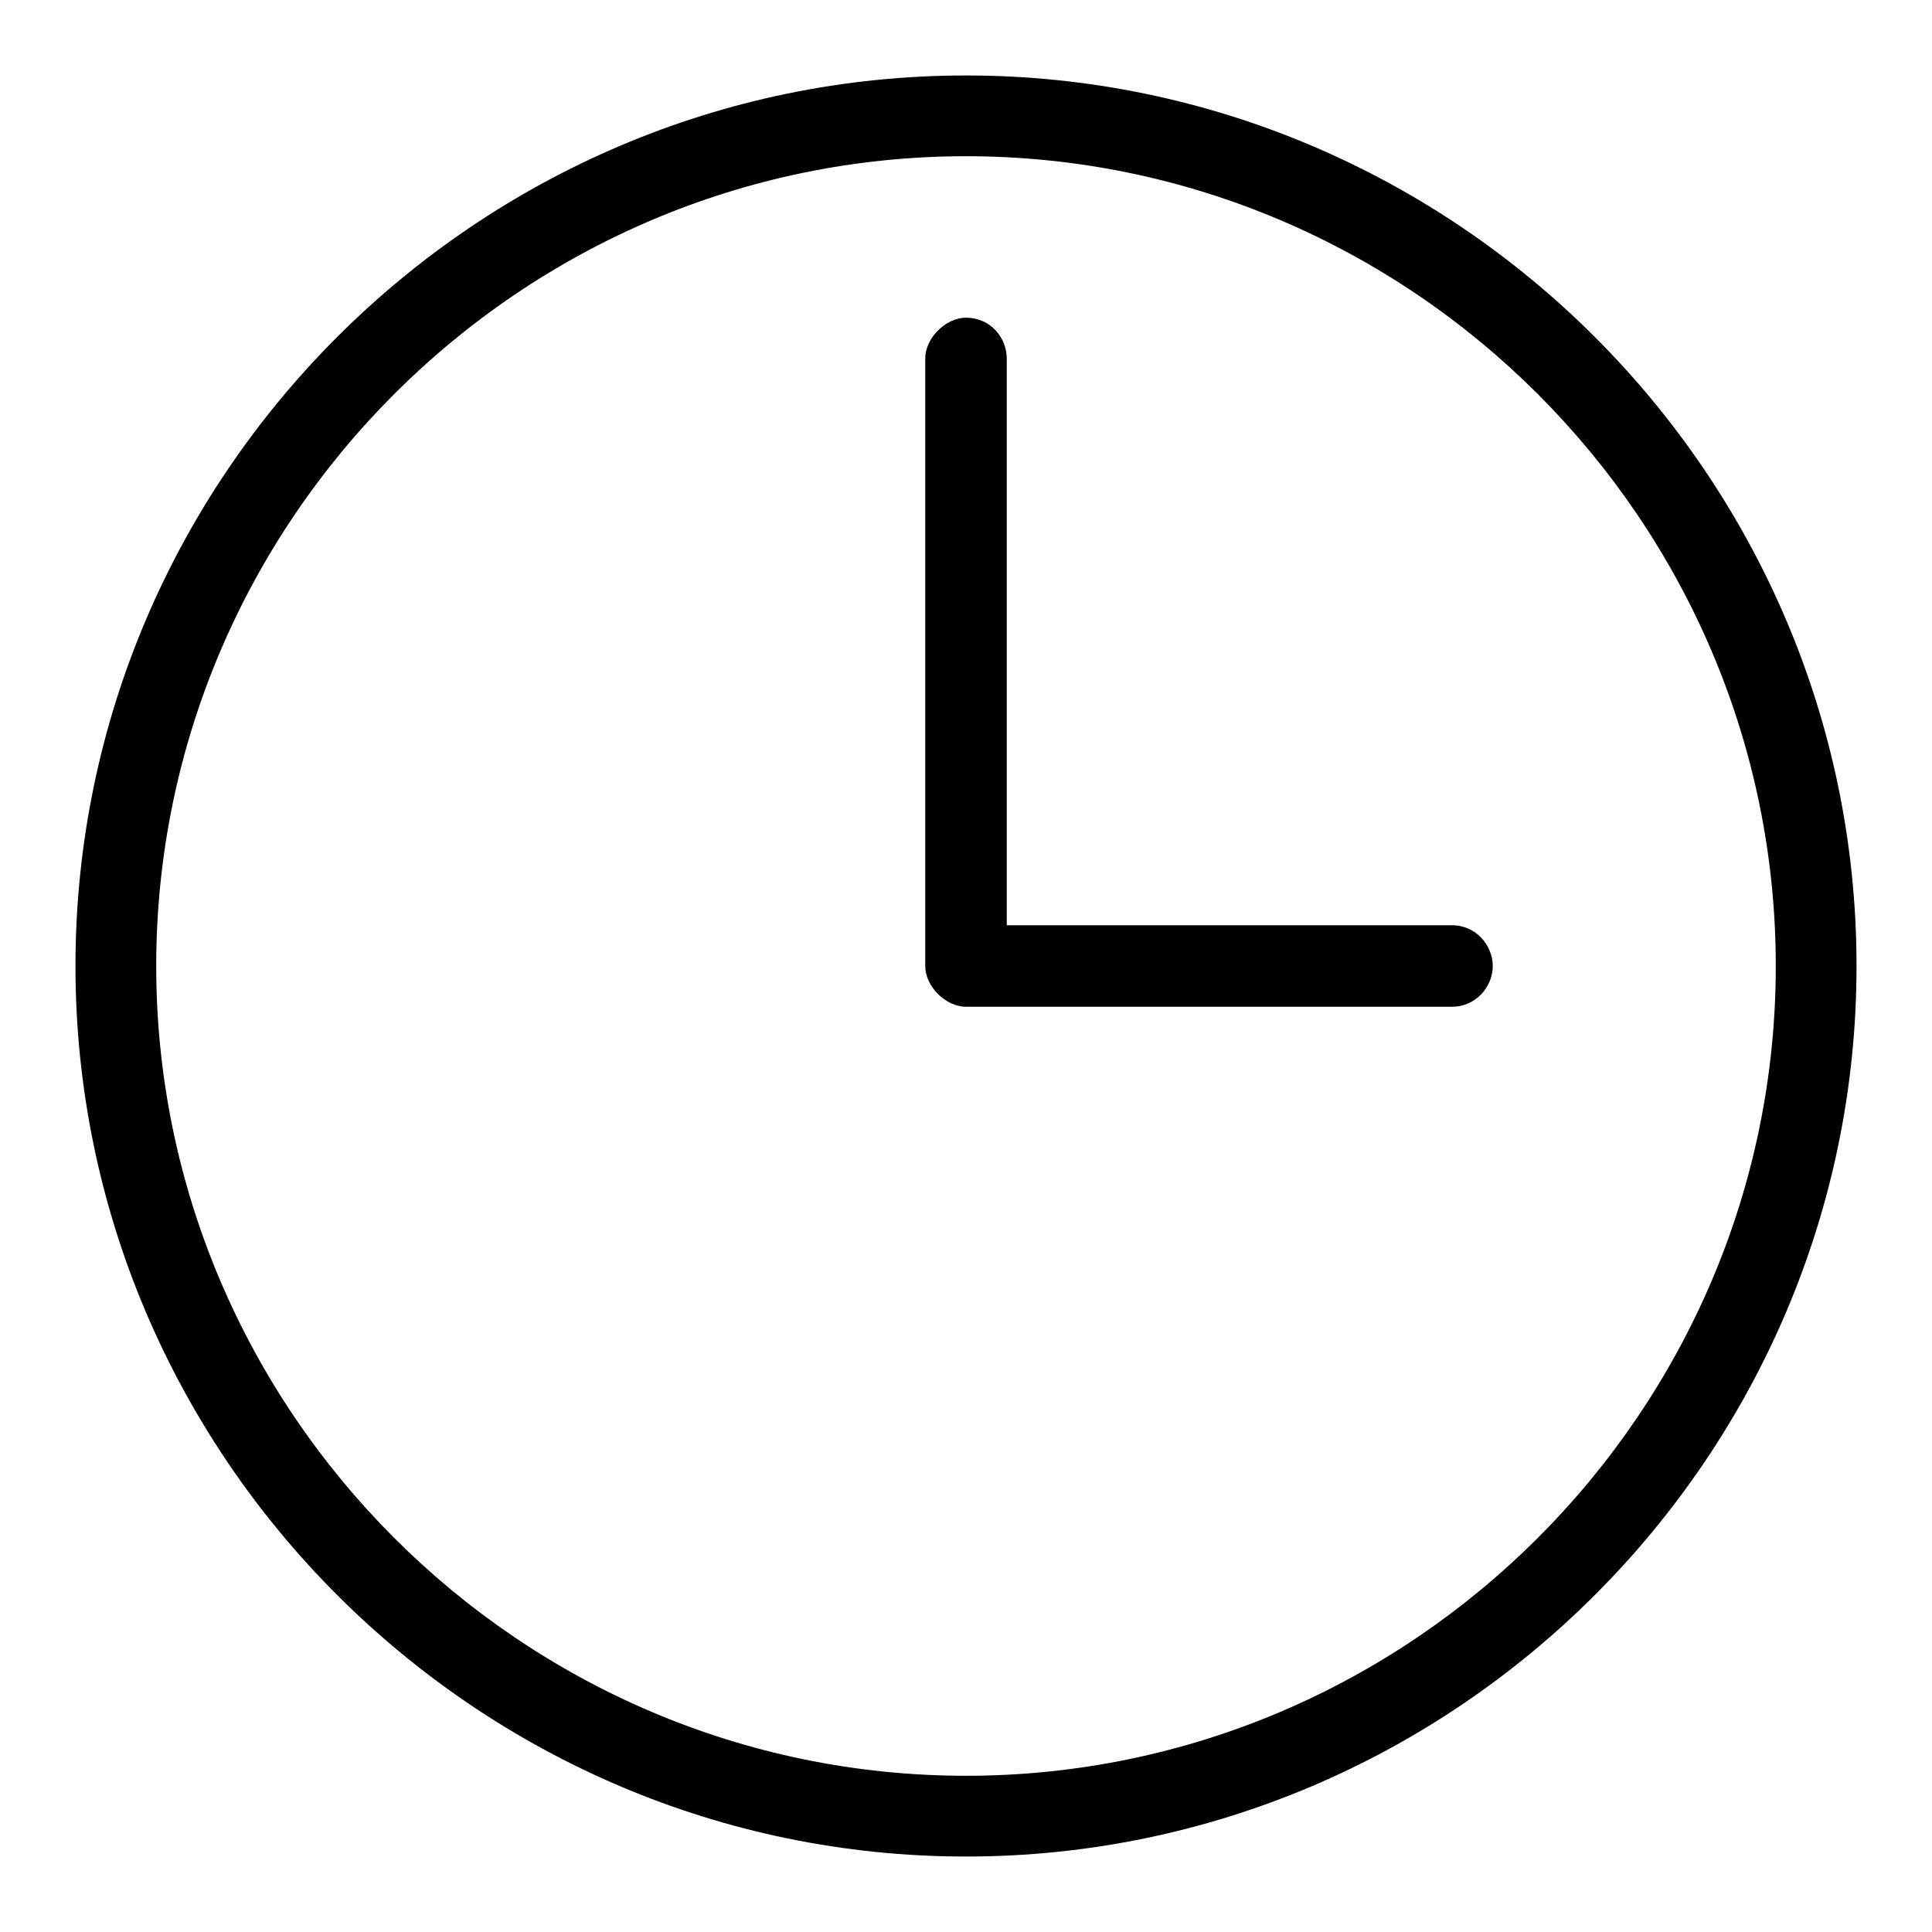
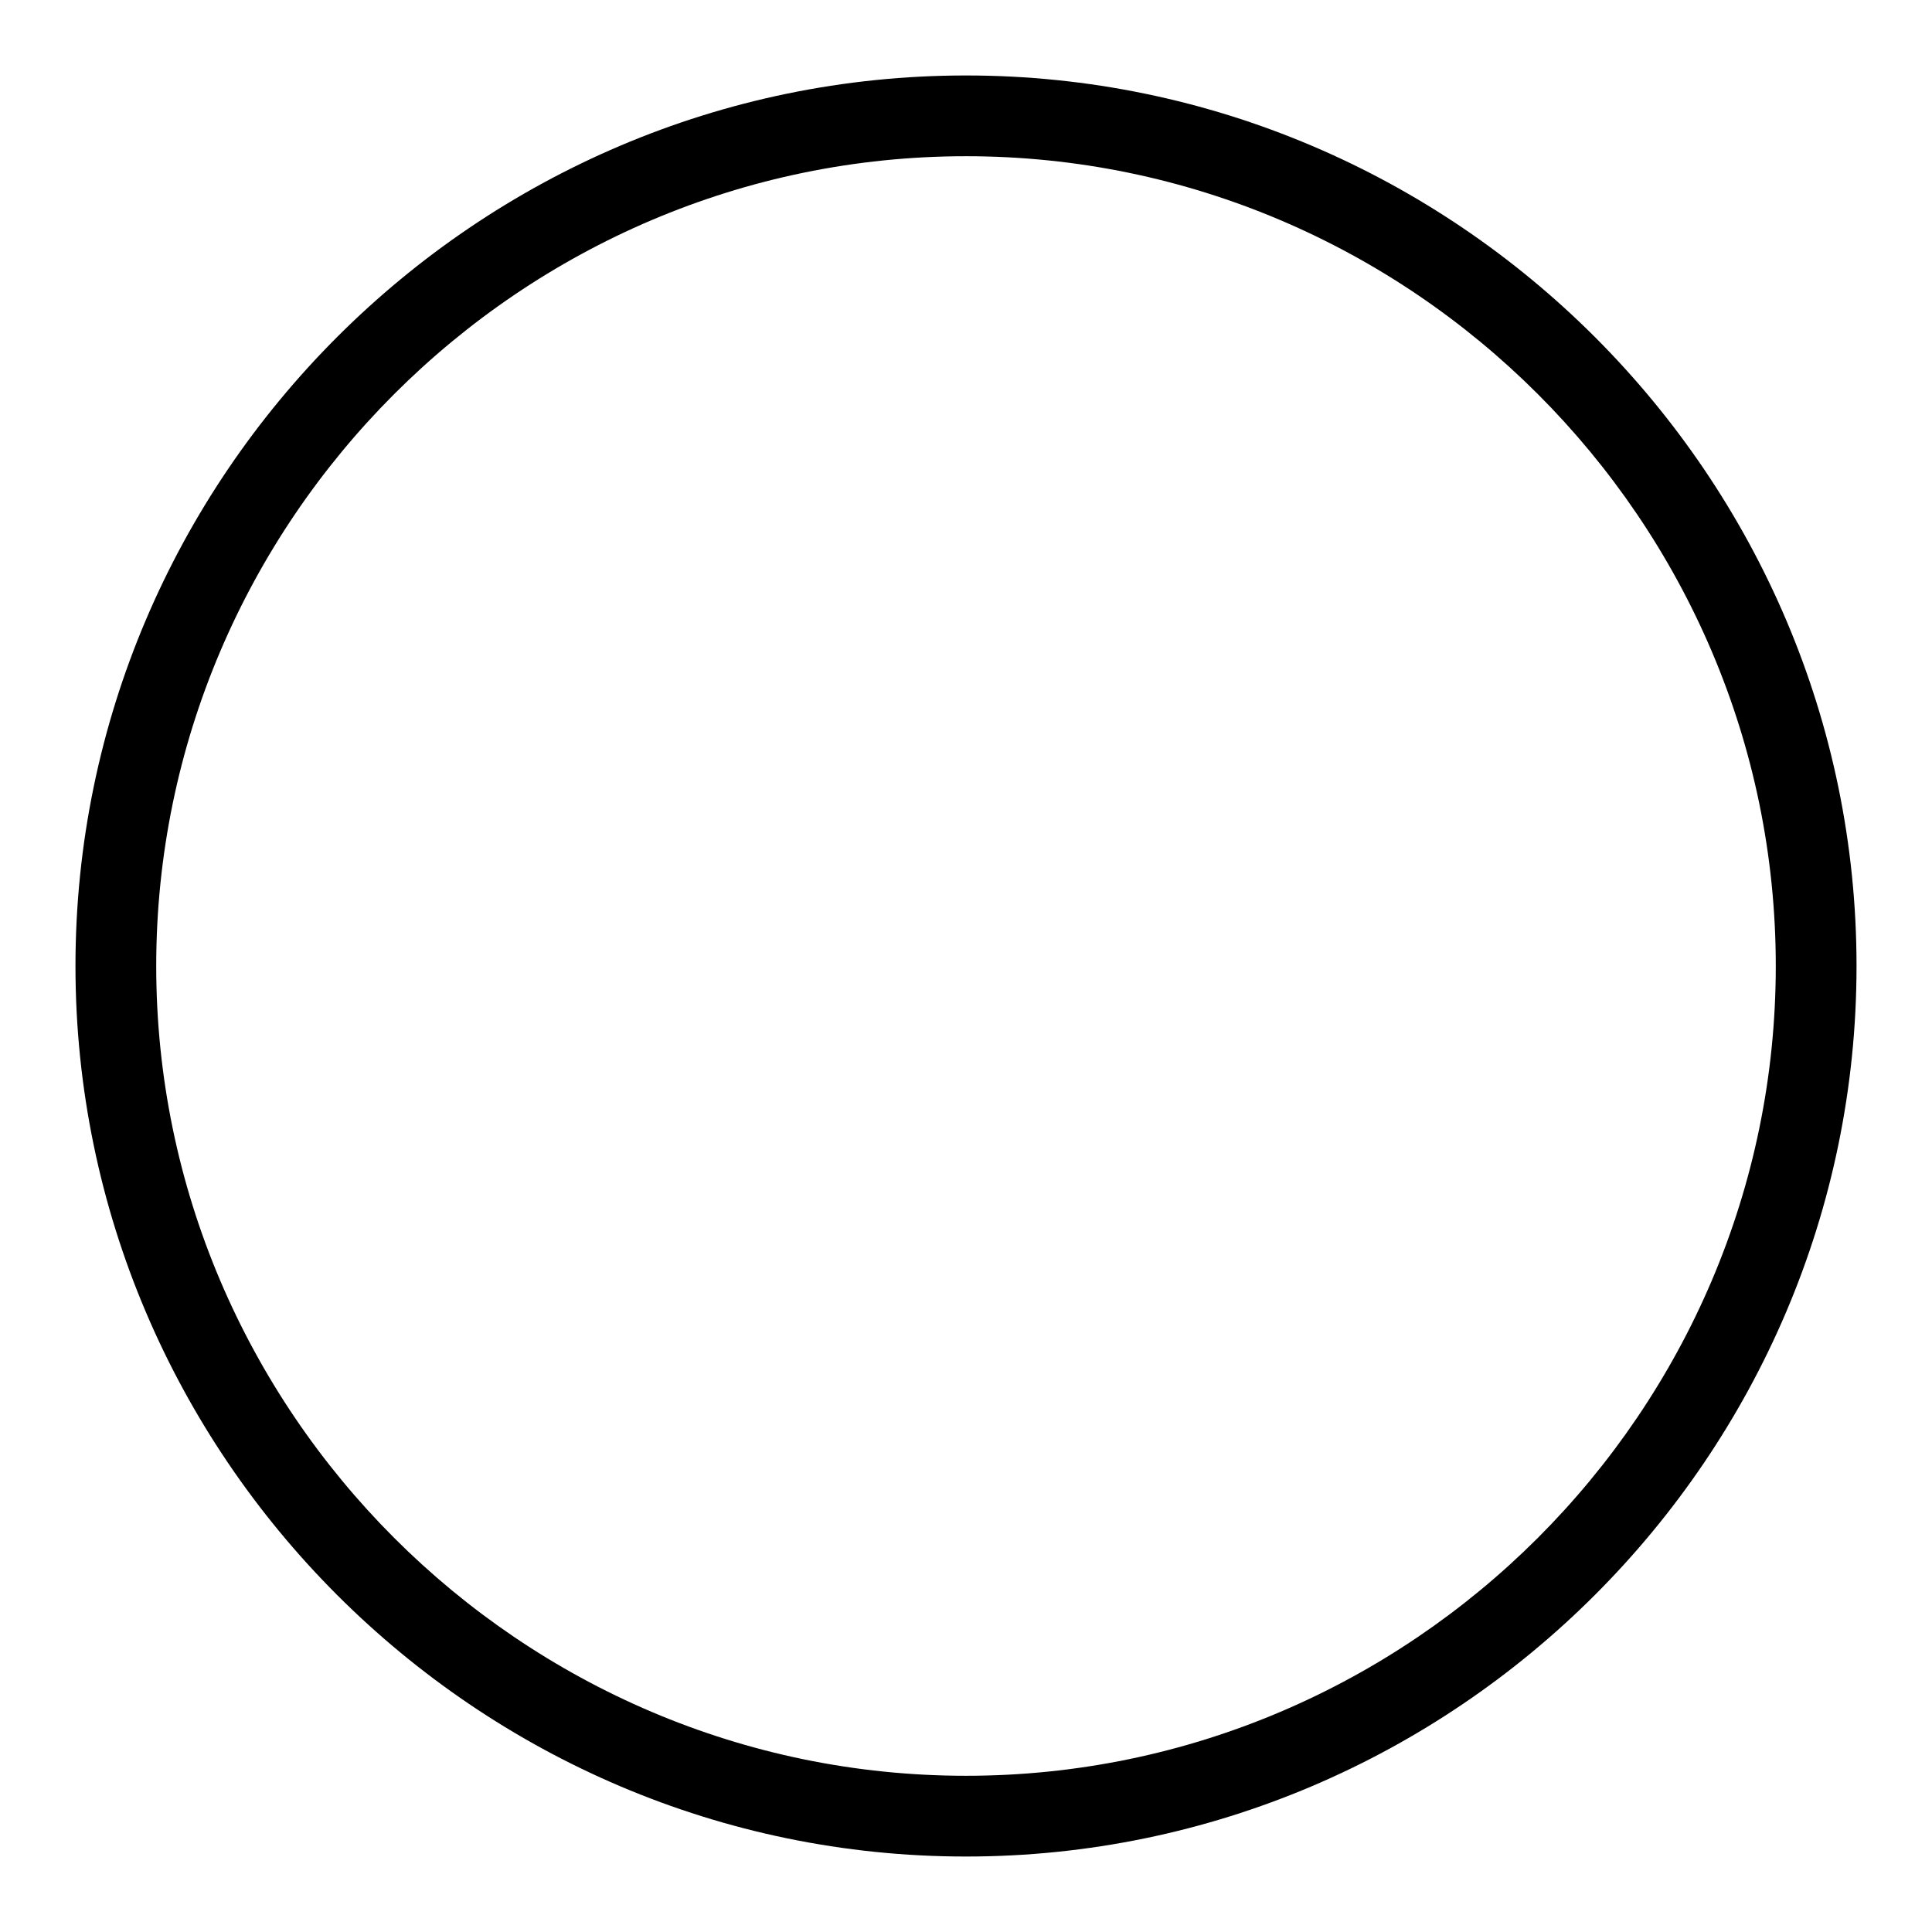
<svg xmlns="http://www.w3.org/2000/svg" version="1.1" x="0px" y="0px" viewBox="0 0 256 256" enable-background="new 0 0 256 256" xml:space="preserve">
  <g>
    <g>
      <path fill="#000000" d="M128,246c-64.9,0-118-53.1-118-118S63.1,10,128,10s118,53.1,118,118S192.9,246,128,246z M128,20.7C69,20.7,20.7,69,20.7,128S69,235.3,128,235.3S235.3,187,235.3,128S187,20.7,128,20.7z" />
-       <path fill="#000000" d="M192.4,122.6h-59V47.5c0-2.7-2.1-5.4-5.4-5.4c-2.7,0-5.4,2.7-5.4,5.4V128c0,2.7,2.7,5.4,5.4,5.4h64.4c3.2,0,5.4-2.7,5.4-5.4S195.6,122.6,192.4,122.6z" />
    </g>
  </g>
</svg>